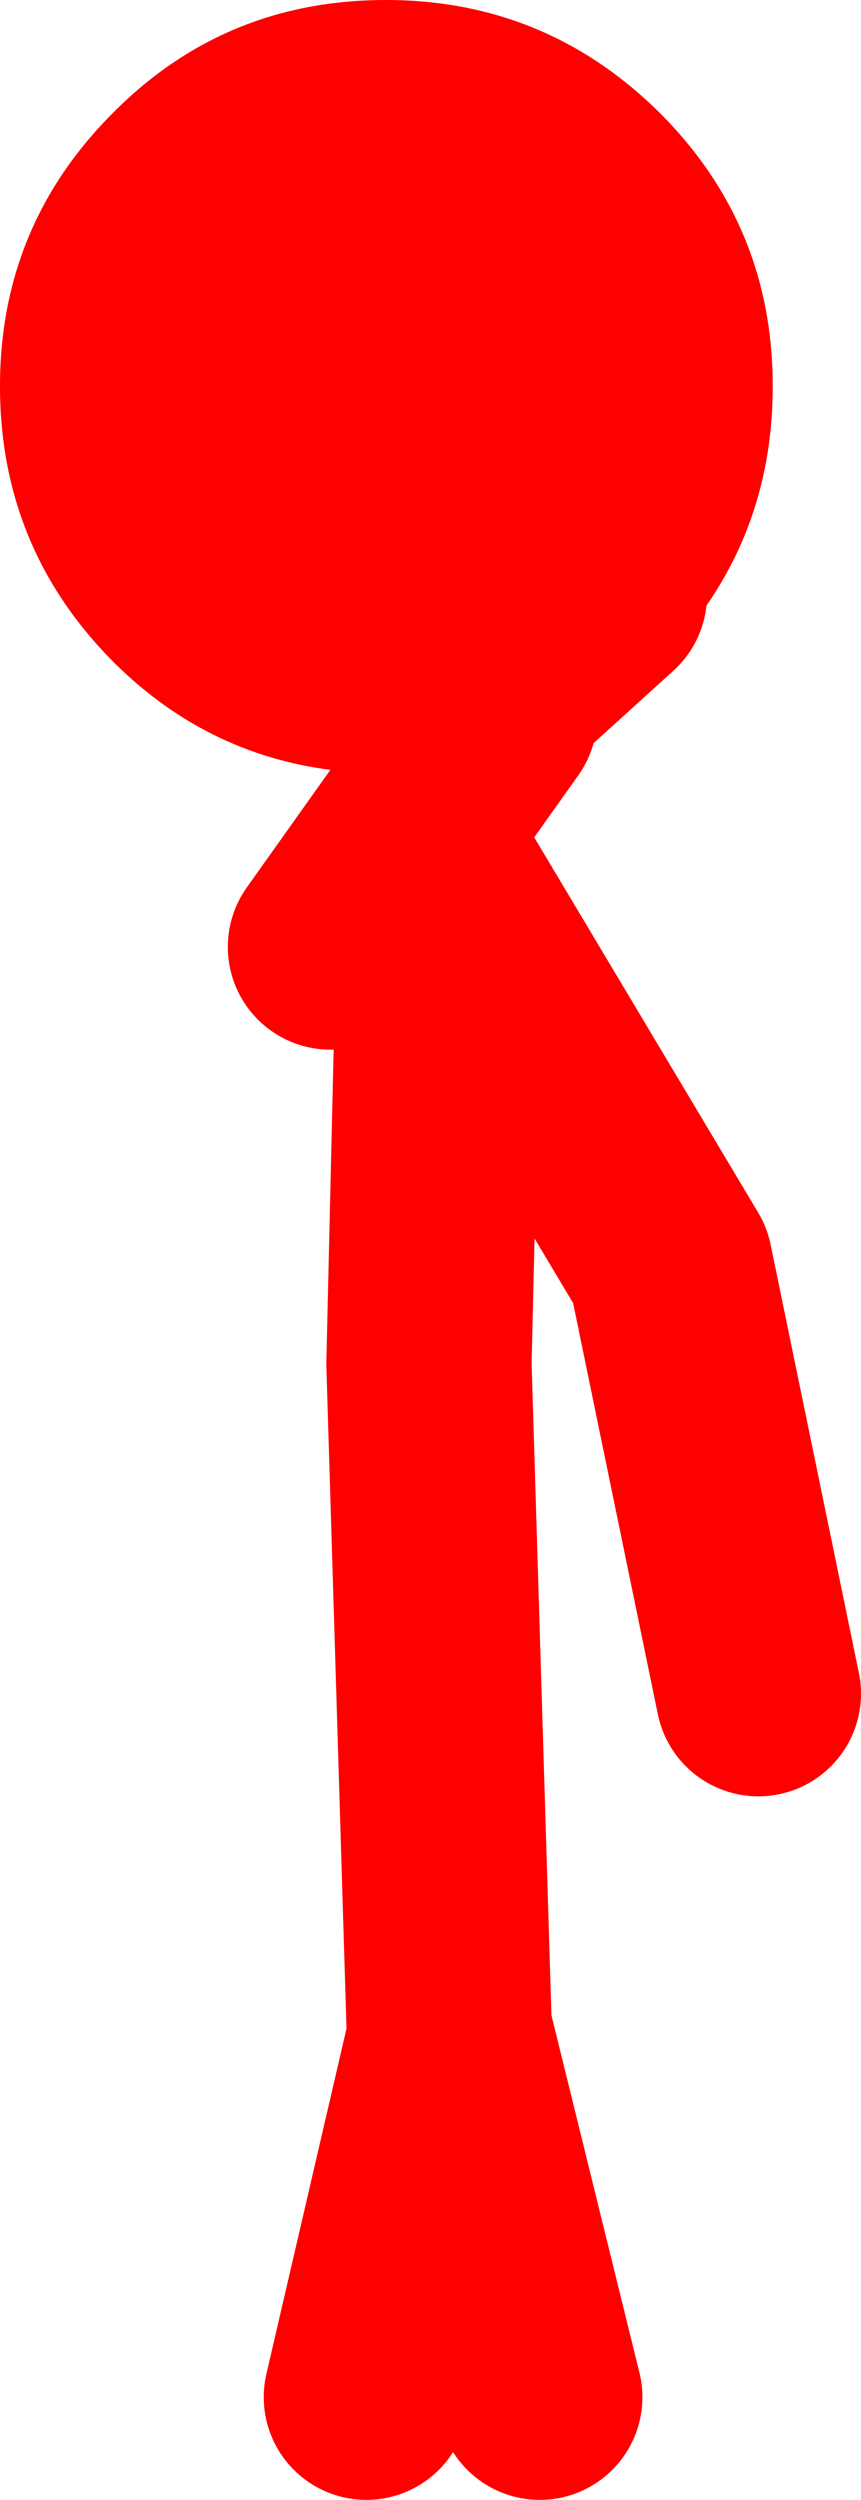
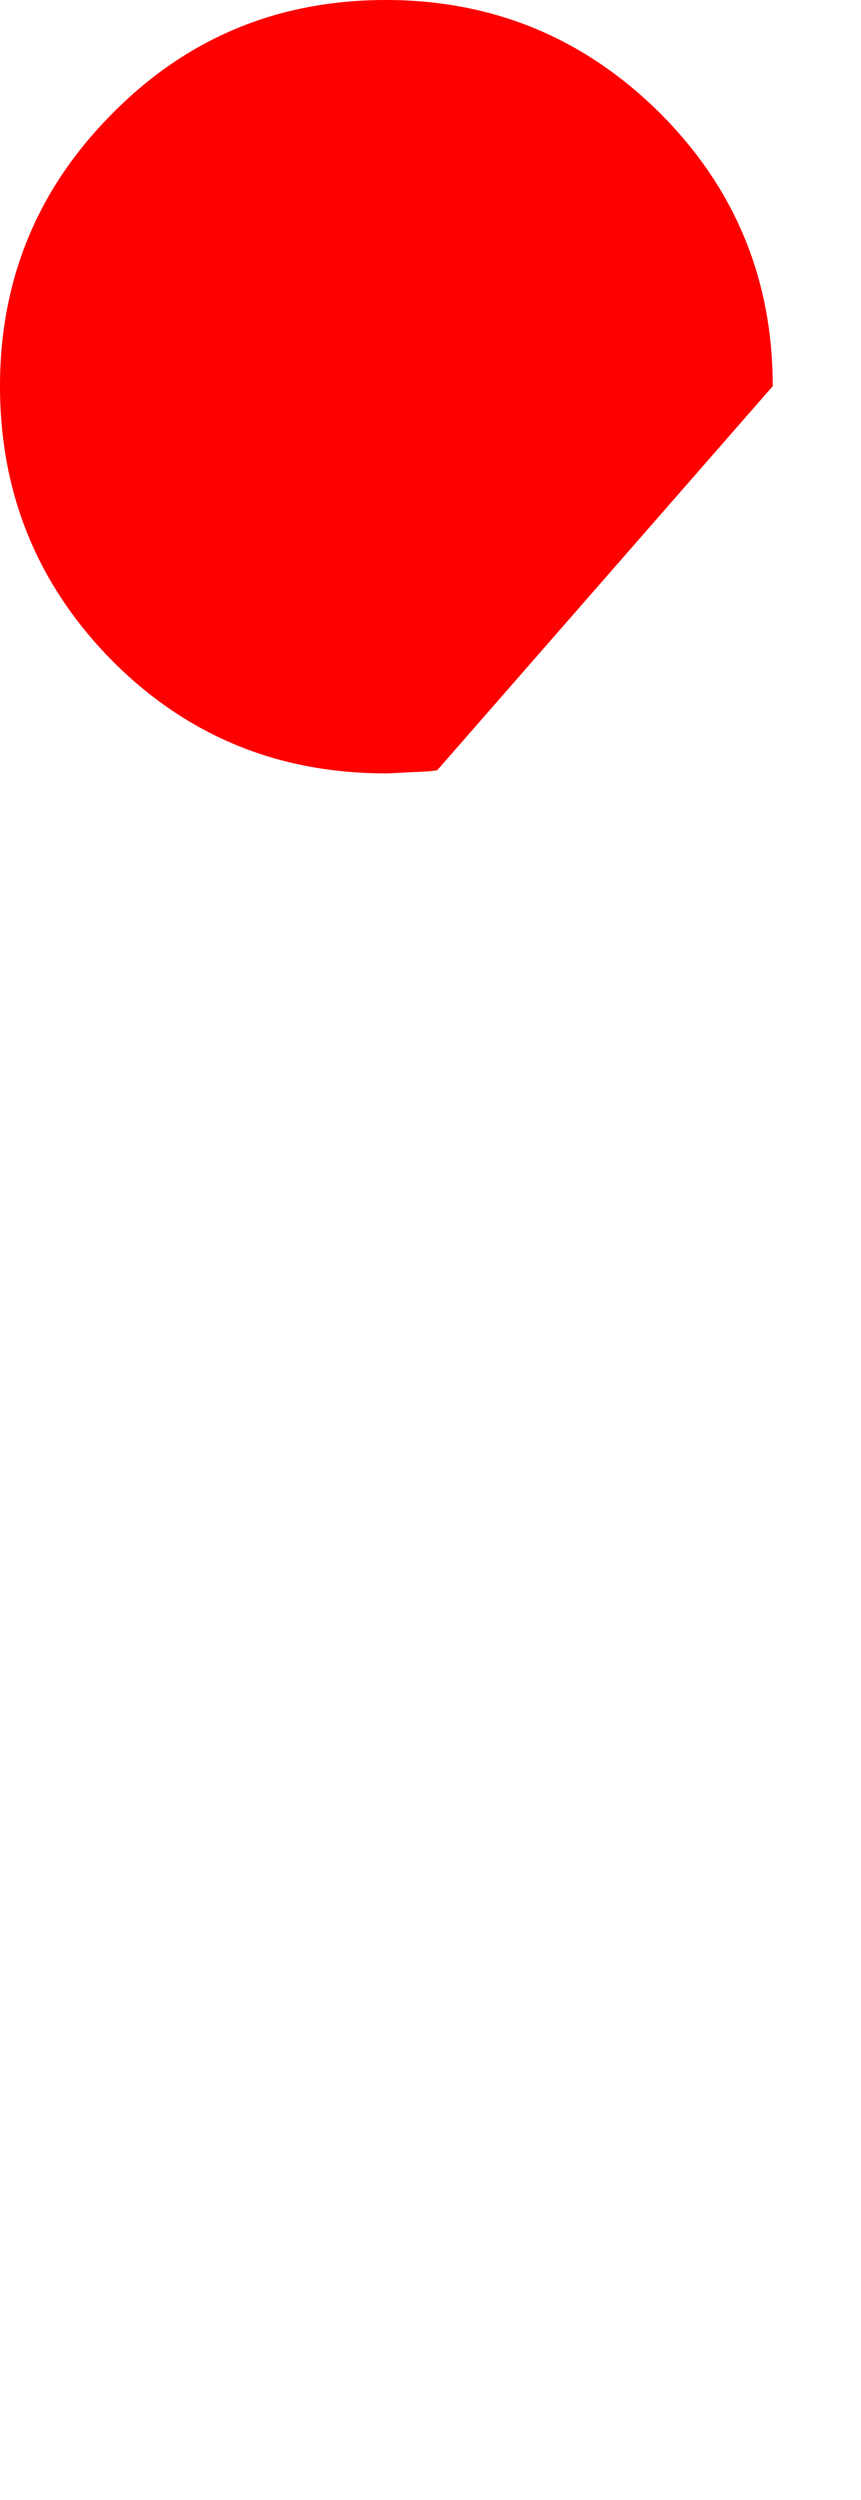
<svg xmlns="http://www.w3.org/2000/svg" height="121.7px" width="41.95px">
  <g transform="matrix(1.0, 0.0, 0.0, 1.0, 15.6, 161.1)">
-     <path d="M8.5 -126.25 L0.5 -115.0 M2.25 -44.4 L6.3 -61.85 5.3 -94.7 5.85 -118.25 17.05 -99.5 21.35 -78.65 M8.5 -127.3 L13.85 -132.15 M10.7 -44.4 L6.35 -62.05 6.3 -61.85 6.35 -60.45" fill="none" stroke="#ff0000" stroke-linecap="round" stroke-linejoin="round" stroke-width="10.0" />
-     <path d="M22.05 -142.3 Q22.05 -134.45 16.55 -128.9 11.95 -124.4 5.85 -123.6 L5.7 -123.6 5.3 -123.55 3.3 -123.45 3.2 -123.45 Q-4.65 -123.45 -10.1 -128.9 -15.6 -134.45 -15.6 -142.3 -15.6 -150.1 -10.1 -155.6 -4.65 -161.1 3.2 -161.1 11.0 -161.1 16.55 -155.6 22.05 -150.1 22.05 -142.3" fill="#ff0000" fill-rule="evenodd" stroke="none" />
+     <path d="M22.05 -142.3 L5.7 -123.6 5.3 -123.55 3.3 -123.45 3.2 -123.45 Q-4.65 -123.45 -10.1 -128.9 -15.6 -134.45 -15.6 -142.3 -15.6 -150.1 -10.1 -155.6 -4.65 -161.1 3.2 -161.1 11.0 -161.1 16.55 -155.6 22.05 -150.1 22.05 -142.3" fill="#ff0000" fill-rule="evenodd" stroke="none" />
  </g>
</svg>